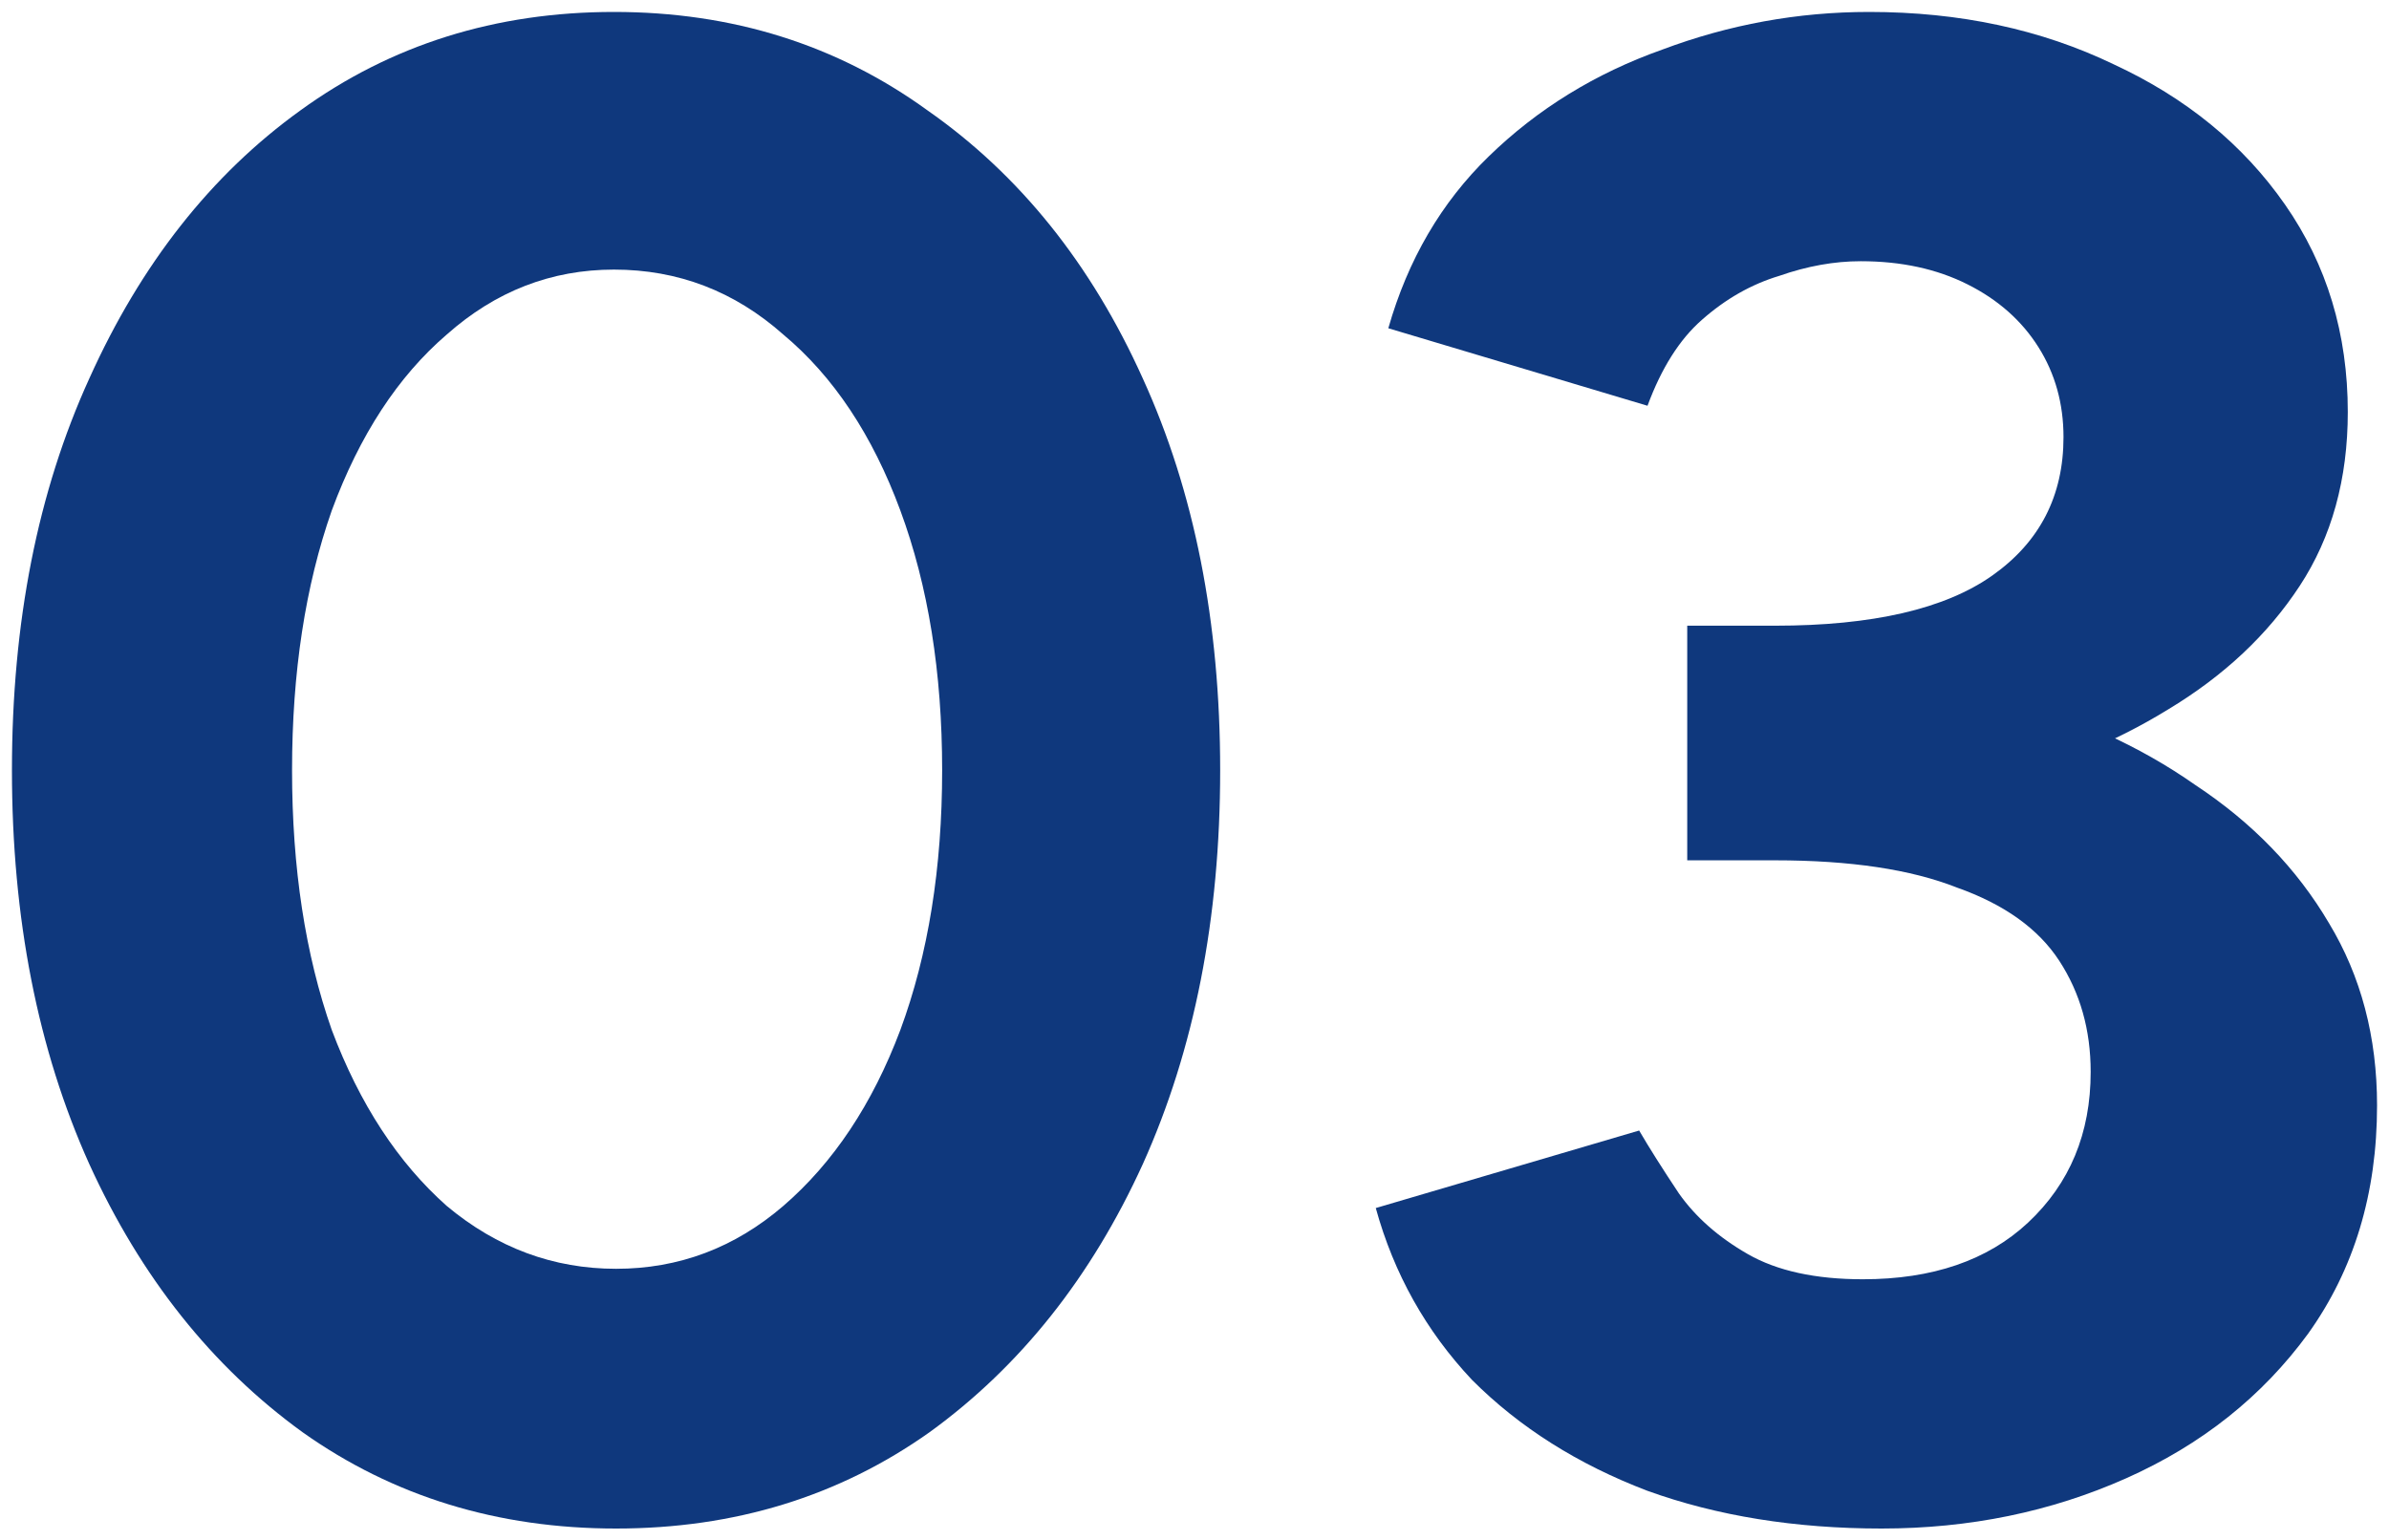
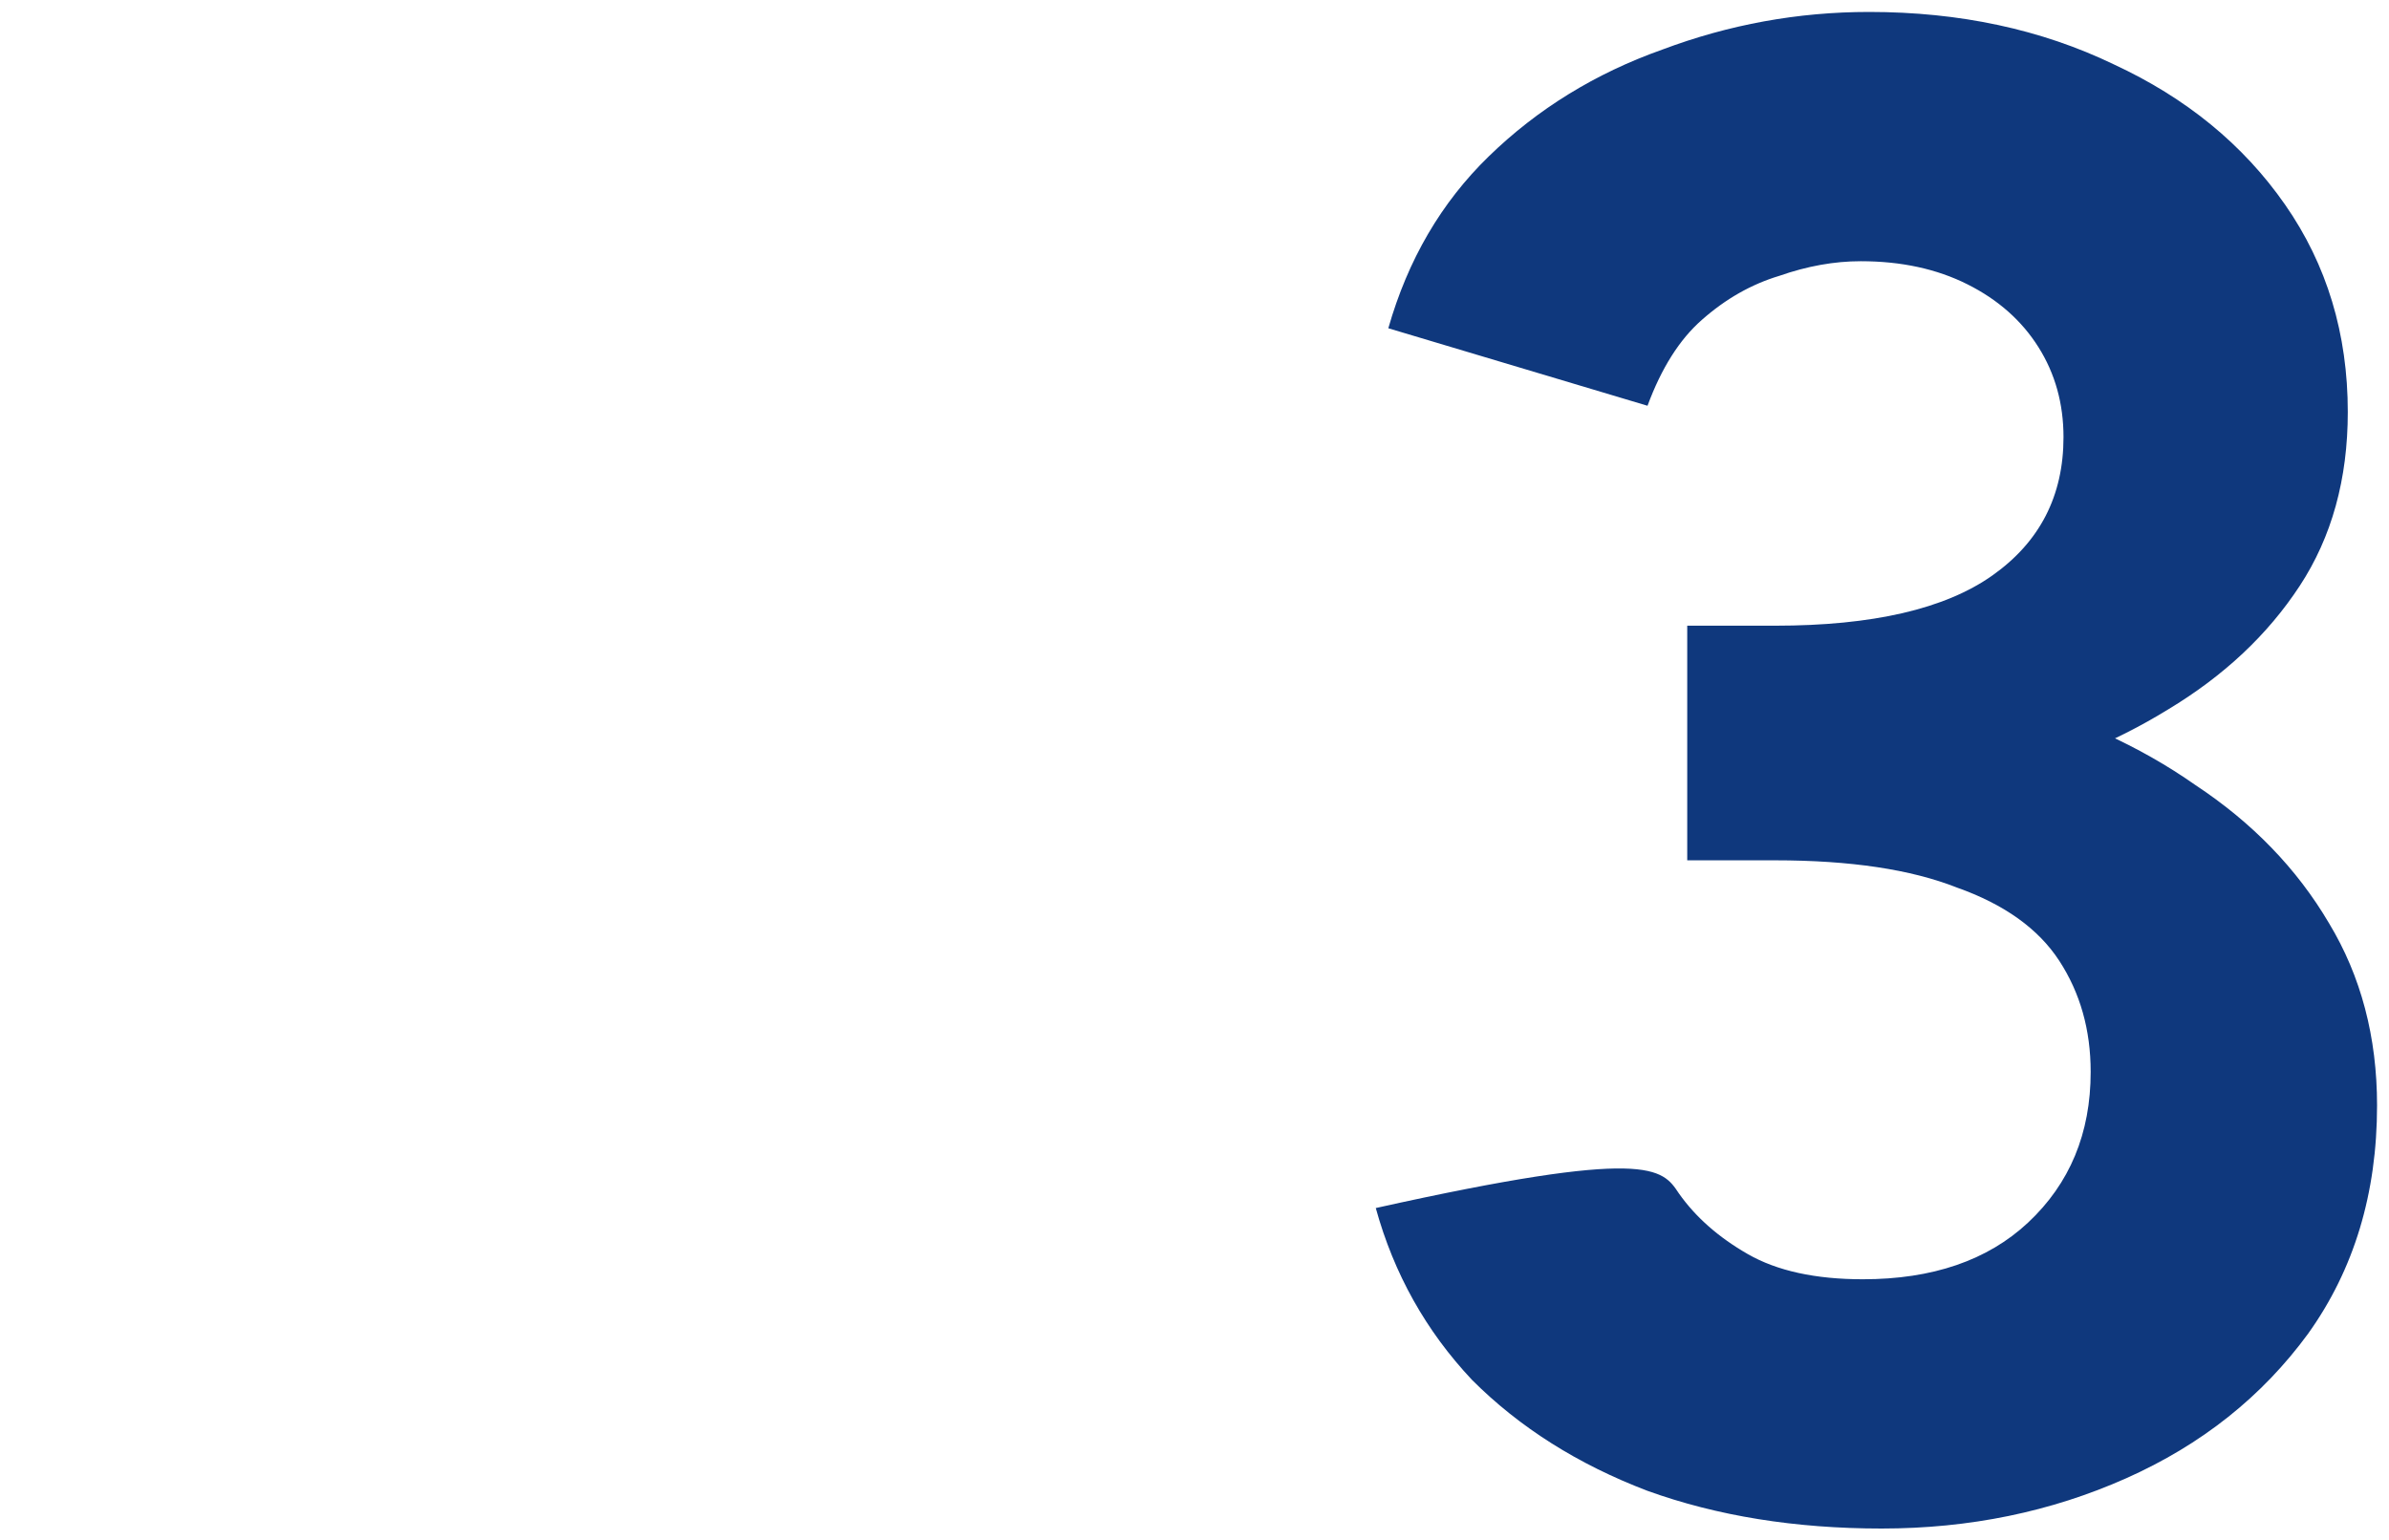
<svg xmlns="http://www.w3.org/2000/svg" width="200" height="129" viewBox="0 0 200 129" fill="none">
  <g id="Property 1=Variant2">
    <g id="03">
-       <path d="M51.575 128C41.658 128 32.908 125.31 25.325 119.931C17.741 114.435 11.792 106.95 7.475 97.478C3.158 87.889 1 76.896 1 64.5C1 52.104 3.158 41.17 7.475 31.698C11.792 22.108 17.683 14.624 25.15 9.244C32.733 3.748 41.483 1 51.4 1C61.316 1 70.066 3.748 77.649 9.244C85.349 14.624 91.358 22.108 95.674 31.698C99.991 41.17 102.149 52.104 102.149 64.5C102.149 76.896 99.991 87.889 95.674 97.478C91.358 106.95 85.408 114.435 77.824 119.931C70.241 125.31 61.491 128 51.575 128ZM51.575 106.249C56.825 106.249 61.491 104.494 65.575 100.986C69.775 97.361 73.041 92.449 75.374 86.251C77.708 79.936 78.874 72.686 78.874 64.5C78.874 56.314 77.708 49.063 75.374 42.749C73.041 36.434 69.775 31.522 65.575 28.014C61.491 24.389 56.766 22.576 51.4 22.576C46.15 22.576 41.483 24.389 37.4 28.014C33.316 31.522 30.108 36.434 27.775 42.749C25.558 49.063 24.45 56.314 24.45 64.5C24.45 72.686 25.558 79.936 27.775 86.251C30.108 92.449 33.316 97.361 37.4 100.986C41.6 104.494 46.325 106.249 51.575 106.249Z" fill="#0F387D" />
-       <path d="M157.525 128C150.292 128 143.759 126.948 137.925 124.843C132.092 122.621 127.192 119.522 123.226 115.546C119.376 111.453 116.692 106.658 115.176 101.162L137.225 94.671C138.042 96.075 139.15 97.829 140.55 99.934C141.95 101.922 143.875 103.617 146.325 105.021C148.775 106.424 151.984 107.126 155.95 107.126C161.784 107.126 166.392 105.547 169.775 102.389C173.275 99.115 175.025 94.905 175.025 89.76C175.025 86.251 174.15 83.152 172.4 80.463C170.65 77.773 167.792 75.727 163.825 74.323C159.975 72.803 154.9 72.043 148.6 72.043H141.25V55.729H147.725C154.725 55.729 161.317 56.606 167.5 58.361C173.684 59.998 179.109 62.453 183.775 65.728C188.558 68.885 192.292 72.745 194.975 77.305C197.658 81.749 199 86.836 199 92.566C199 99.934 197.075 106.307 193.225 111.686C189.375 116.949 184.3 120.983 178 123.79C171.7 126.597 164.875 128 157.525 128ZM141.25 67.657V52.396H148.6C156.767 52.396 162.834 50.993 166.8 48.187C170.767 45.38 172.75 41.521 172.75 36.609C172.75 33.803 172.05 31.288 170.65 29.066C169.25 26.844 167.267 25.09 164.7 23.804C162.134 22.517 159.159 21.874 155.775 21.874C153.559 21.874 151.284 22.284 148.95 23.102C146.617 23.804 144.459 25.032 142.475 26.786C140.609 28.423 139.092 30.82 137.925 33.978L116.226 27.488C117.859 21.757 120.659 16.963 124.626 13.104C128.709 9.128 133.551 6.145 139.15 4.157C144.75 2.052 150.525 1 156.475 1C164.059 1 170.884 2.462 176.95 5.385C183.017 8.192 187.8 12.11 191.3 17.138C194.8 22.167 196.55 27.955 196.55 34.504C196.55 40.117 195.208 44.971 192.525 49.063C189.842 53.157 186.167 56.606 181.5 59.413C176.95 62.22 171.759 64.325 165.925 65.728C160.092 67.014 154.025 67.657 147.725 67.657H141.25Z" fill="#0F387D" />
+       <path d="M157.525 128C150.292 128 143.759 126.948 137.925 124.843C132.092 122.621 127.192 119.522 123.226 115.546C119.376 111.453 116.692 106.658 115.176 101.162C138.042 96.075 139.15 97.829 140.55 99.934C141.95 101.922 143.875 103.617 146.325 105.021C148.775 106.424 151.984 107.126 155.95 107.126C161.784 107.126 166.392 105.547 169.775 102.389C173.275 99.115 175.025 94.905 175.025 89.76C175.025 86.251 174.15 83.152 172.4 80.463C170.65 77.773 167.792 75.727 163.825 74.323C159.975 72.803 154.9 72.043 148.6 72.043H141.25V55.729H147.725C154.725 55.729 161.317 56.606 167.5 58.361C173.684 59.998 179.109 62.453 183.775 65.728C188.558 68.885 192.292 72.745 194.975 77.305C197.658 81.749 199 86.836 199 92.566C199 99.934 197.075 106.307 193.225 111.686C189.375 116.949 184.3 120.983 178 123.79C171.7 126.597 164.875 128 157.525 128ZM141.25 67.657V52.396H148.6C156.767 52.396 162.834 50.993 166.8 48.187C170.767 45.38 172.75 41.521 172.75 36.609C172.75 33.803 172.05 31.288 170.65 29.066C169.25 26.844 167.267 25.09 164.7 23.804C162.134 22.517 159.159 21.874 155.775 21.874C153.559 21.874 151.284 22.284 148.95 23.102C146.617 23.804 144.459 25.032 142.475 26.786C140.609 28.423 139.092 30.82 137.925 33.978L116.226 27.488C117.859 21.757 120.659 16.963 124.626 13.104C128.709 9.128 133.551 6.145 139.15 4.157C144.75 2.052 150.525 1 156.475 1C164.059 1 170.884 2.462 176.95 5.385C183.017 8.192 187.8 12.11 191.3 17.138C194.8 22.167 196.55 27.955 196.55 34.504C196.55 40.117 195.208 44.971 192.525 49.063C189.842 53.157 186.167 56.606 181.5 59.413C176.95 62.22 171.759 64.325 165.925 65.728C160.092 67.014 154.025 67.657 147.725 67.657H141.25Z" fill="#0F387D" />
    </g>
  </g>
</svg>